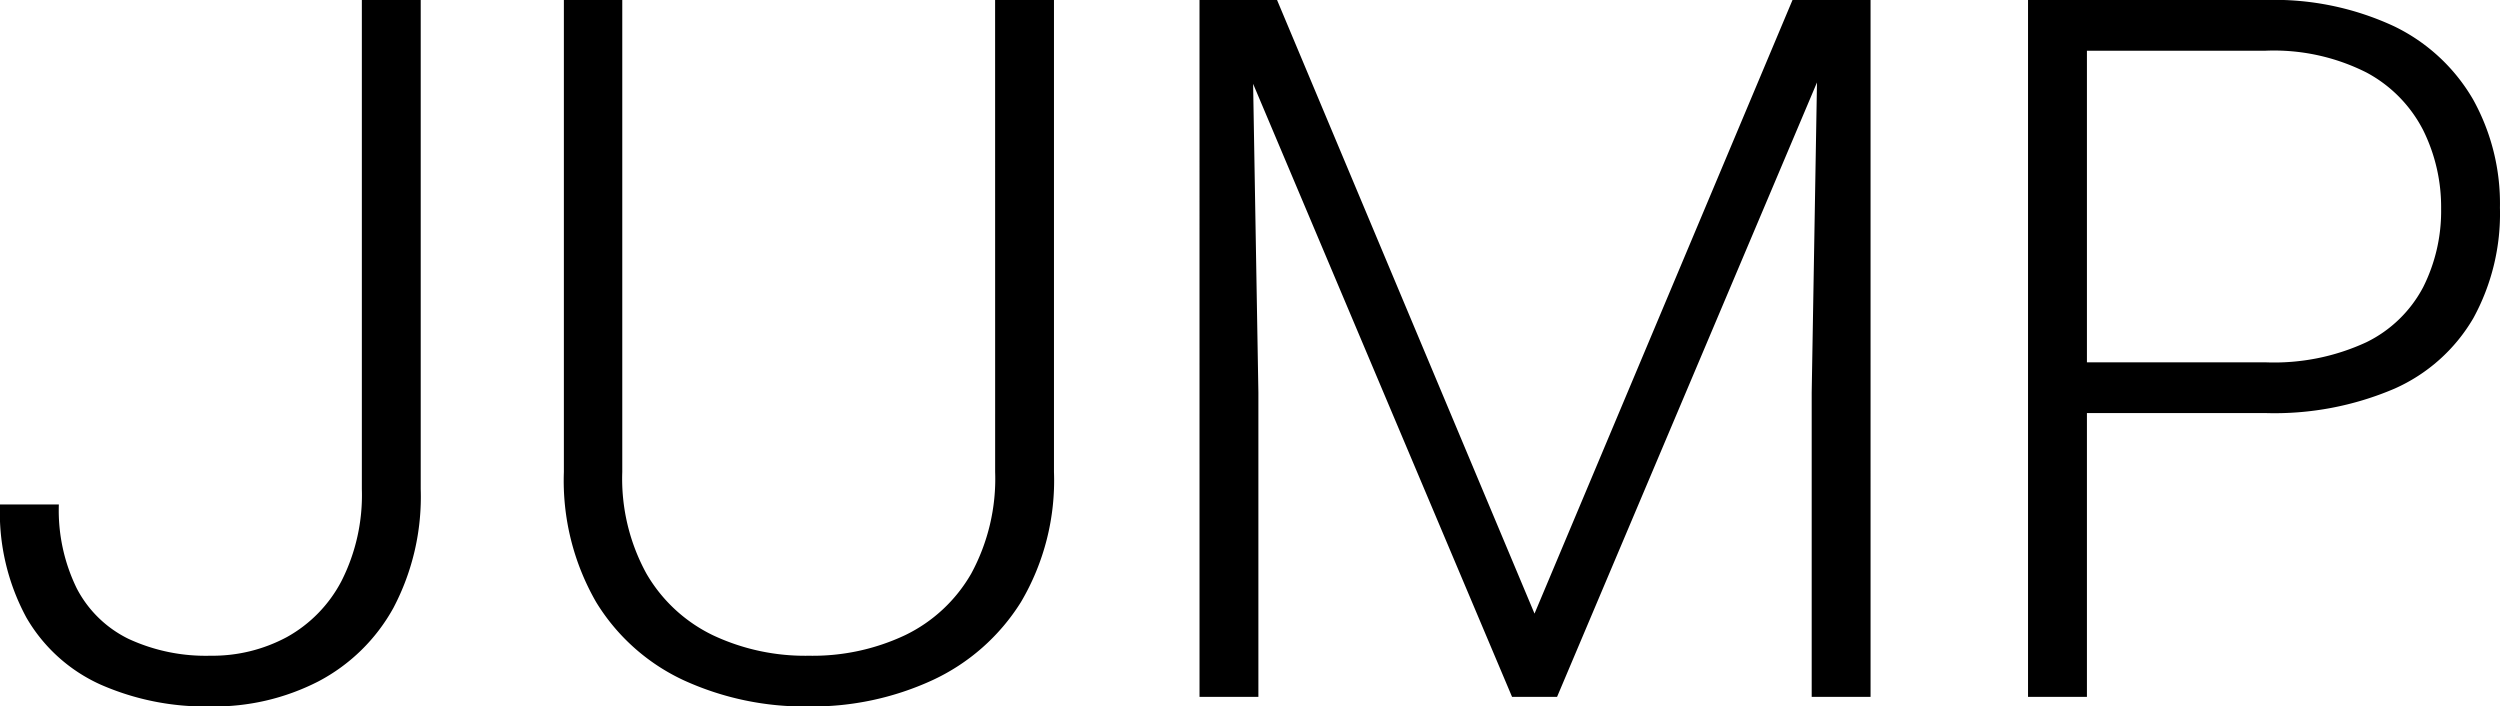
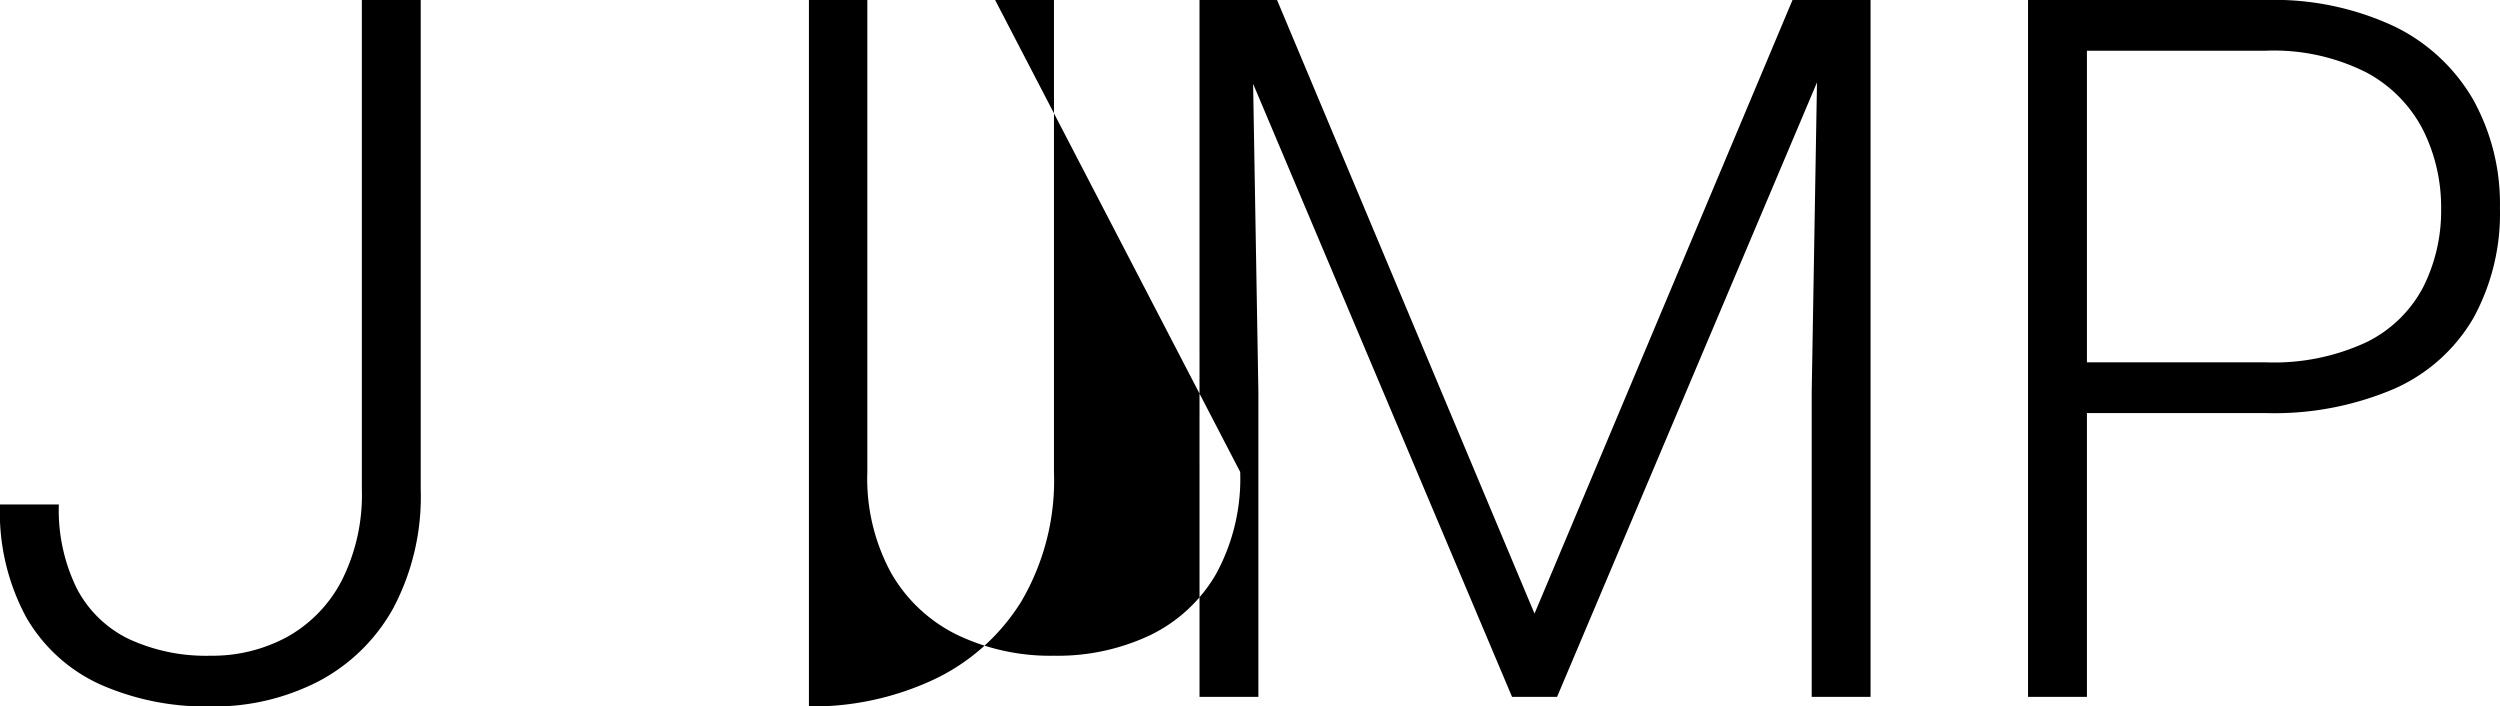
<svg xmlns="http://www.w3.org/2000/svg" viewBox="0 0 240.115 67.854">
-   <path id="パス_283" data-name="パス 283" d="M-245.43-29.8V-76.781h5.654V-29.8a22.893,22.893,0,0,1-2.62,11.4,17.525,17.525,0,0,1-7.195,7.057,21.873,21.873,0,0,1-10.367,2.414,25.008,25.008,0,0,1-10.6-2.115,15.643,15.643,0,0,1-7.1-6.436,21.209,21.209,0,0,1-2.528-10.849h5.654a17.037,17.037,0,0,0,1.724,8.068,11.067,11.067,0,0,0,4.988,4.85,17.628,17.628,0,0,0,7.861,1.609,15.059,15.059,0,0,0,7.332-1.793,13.051,13.051,0,0,0,5.241-5.379A18.245,18.245,0,0,0-245.43-29.8Zm60.822-46.983h5.654v45.328a22.955,22.955,0,0,1-3.172,12.5,19.856,19.856,0,0,1-8.528,7.516A27.591,27.591,0,0,1-202.49-8.927a27.879,27.879,0,0,1-12-2.505,19.45,19.45,0,0,1-8.436-7.516,23.351,23.351,0,0,1-3.1-12.5V-76.781h5.609v45.328a18.932,18.932,0,0,0,2.322,9.769,14.806,14.806,0,0,0,6.367,5.907,20.784,20.784,0,0,0,9.24,1.977,20.784,20.784,0,0,0,9.24-1.977,14.666,14.666,0,0,0,6.344-5.907,19.084,19.084,0,0,0,2.3-9.769Zm21.379,0h5.7L-132.8-17.846l24.779-58.935h5.7L-130.635-9.847h-4.321Zm-1.747,0h5.011l.644,37.7V-9.847h-5.654Zm59.441,0h5.011V-9.847h-5.654V-39.085ZM-62.6-37.108H-81.72v-4.873H-62.6a21.077,21.077,0,0,0,9.7-1.931A12.221,12.221,0,0,0-47.448-49.2a16.257,16.257,0,0,0,1.724-7.539,16.62,16.62,0,0,0-1.724-7.539,12.986,12.986,0,0,0-5.448-5.54,19.706,19.706,0,0,0-9.7-2.092H-79.743V-9.847H-85.4V-76.781h22.8a27.268,27.268,0,0,1,12.366,2.528,17.606,17.606,0,0,1,7.585,7.034,20.57,20.57,0,0,1,2.574,10.39,20.907,20.907,0,0,1-2.551,10.6,16.5,16.5,0,0,1-7.585,6.781A29.253,29.253,0,0,1-62.6-37.108Z" transform="translate(280.184 76.781)" />
+   <path id="パス_283" data-name="パス 283" d="M-245.43-29.8V-76.781h5.654V-29.8a22.893,22.893,0,0,1-2.62,11.4,17.525,17.525,0,0,1-7.195,7.057,21.873,21.873,0,0,1-10.367,2.414,25.008,25.008,0,0,1-10.6-2.115,15.643,15.643,0,0,1-7.1-6.436,21.209,21.209,0,0,1-2.528-10.849h5.654a17.037,17.037,0,0,0,1.724,8.068,11.067,11.067,0,0,0,4.988,4.85,17.628,17.628,0,0,0,7.861,1.609,15.059,15.059,0,0,0,7.332-1.793,13.051,13.051,0,0,0,5.241-5.379A18.245,18.245,0,0,0-245.43-29.8Zm60.822-46.983h5.654v45.328a22.955,22.955,0,0,1-3.172,12.5,19.856,19.856,0,0,1-8.528,7.516A27.591,27.591,0,0,1-202.49-8.927V-76.781h5.609v45.328a18.932,18.932,0,0,0,2.322,9.769,14.806,14.806,0,0,0,6.367,5.907,20.784,20.784,0,0,0,9.24,1.977,20.784,20.784,0,0,0,9.24-1.977,14.666,14.666,0,0,0,6.344-5.907,19.084,19.084,0,0,0,2.3-9.769Zm21.379,0h5.7L-132.8-17.846l24.779-58.935h5.7L-130.635-9.847h-4.321Zm-1.747,0h5.011l.644,37.7V-9.847h-5.654Zm59.441,0h5.011V-9.847h-5.654V-39.085ZM-62.6-37.108H-81.72v-4.873H-62.6a21.077,21.077,0,0,0,9.7-1.931A12.221,12.221,0,0,0-47.448-49.2a16.257,16.257,0,0,0,1.724-7.539,16.62,16.62,0,0,0-1.724-7.539,12.986,12.986,0,0,0-5.448-5.54,19.706,19.706,0,0,0-9.7-2.092H-79.743V-9.847H-85.4V-76.781h22.8a27.268,27.268,0,0,1,12.366,2.528,17.606,17.606,0,0,1,7.585,7.034,20.57,20.57,0,0,1,2.574,10.39,20.907,20.907,0,0,1-2.551,10.6,16.5,16.5,0,0,1-7.585,6.781A29.253,29.253,0,0,1-62.6-37.108Z" transform="translate(280.184 76.781)" />
</svg>